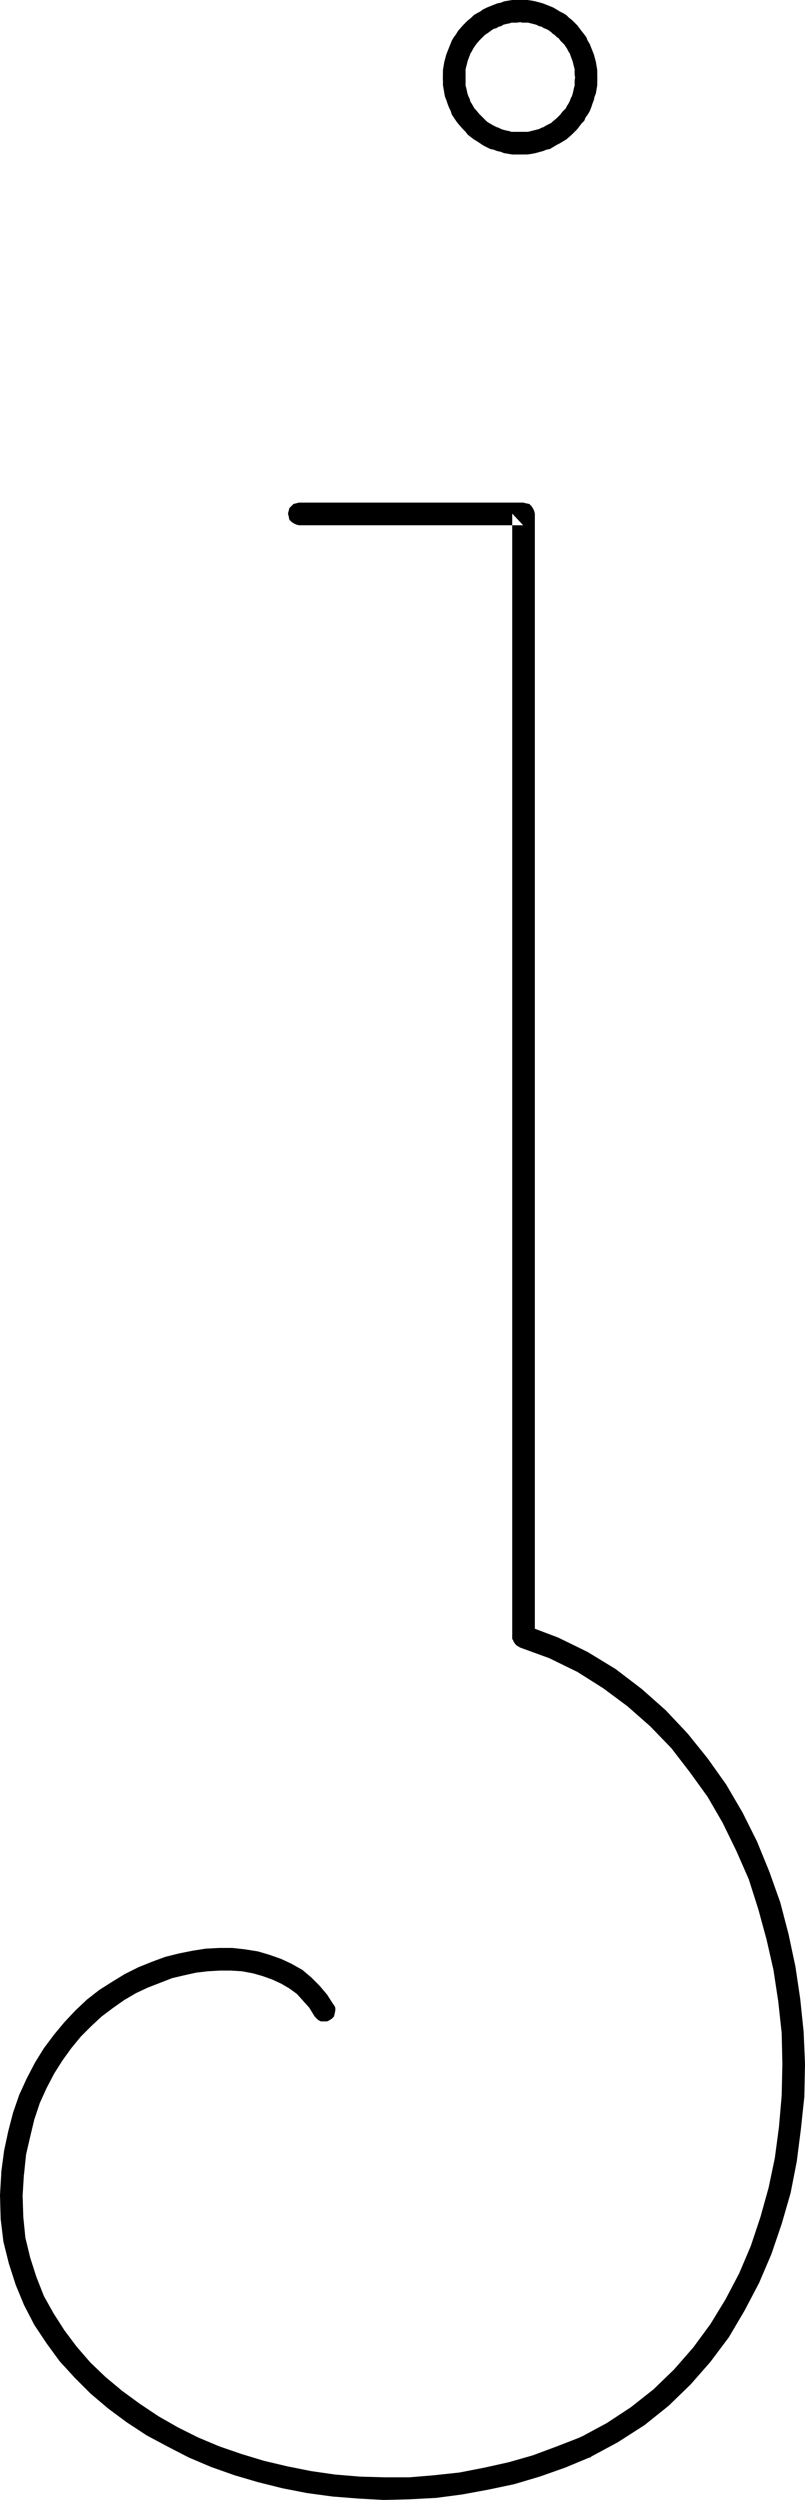
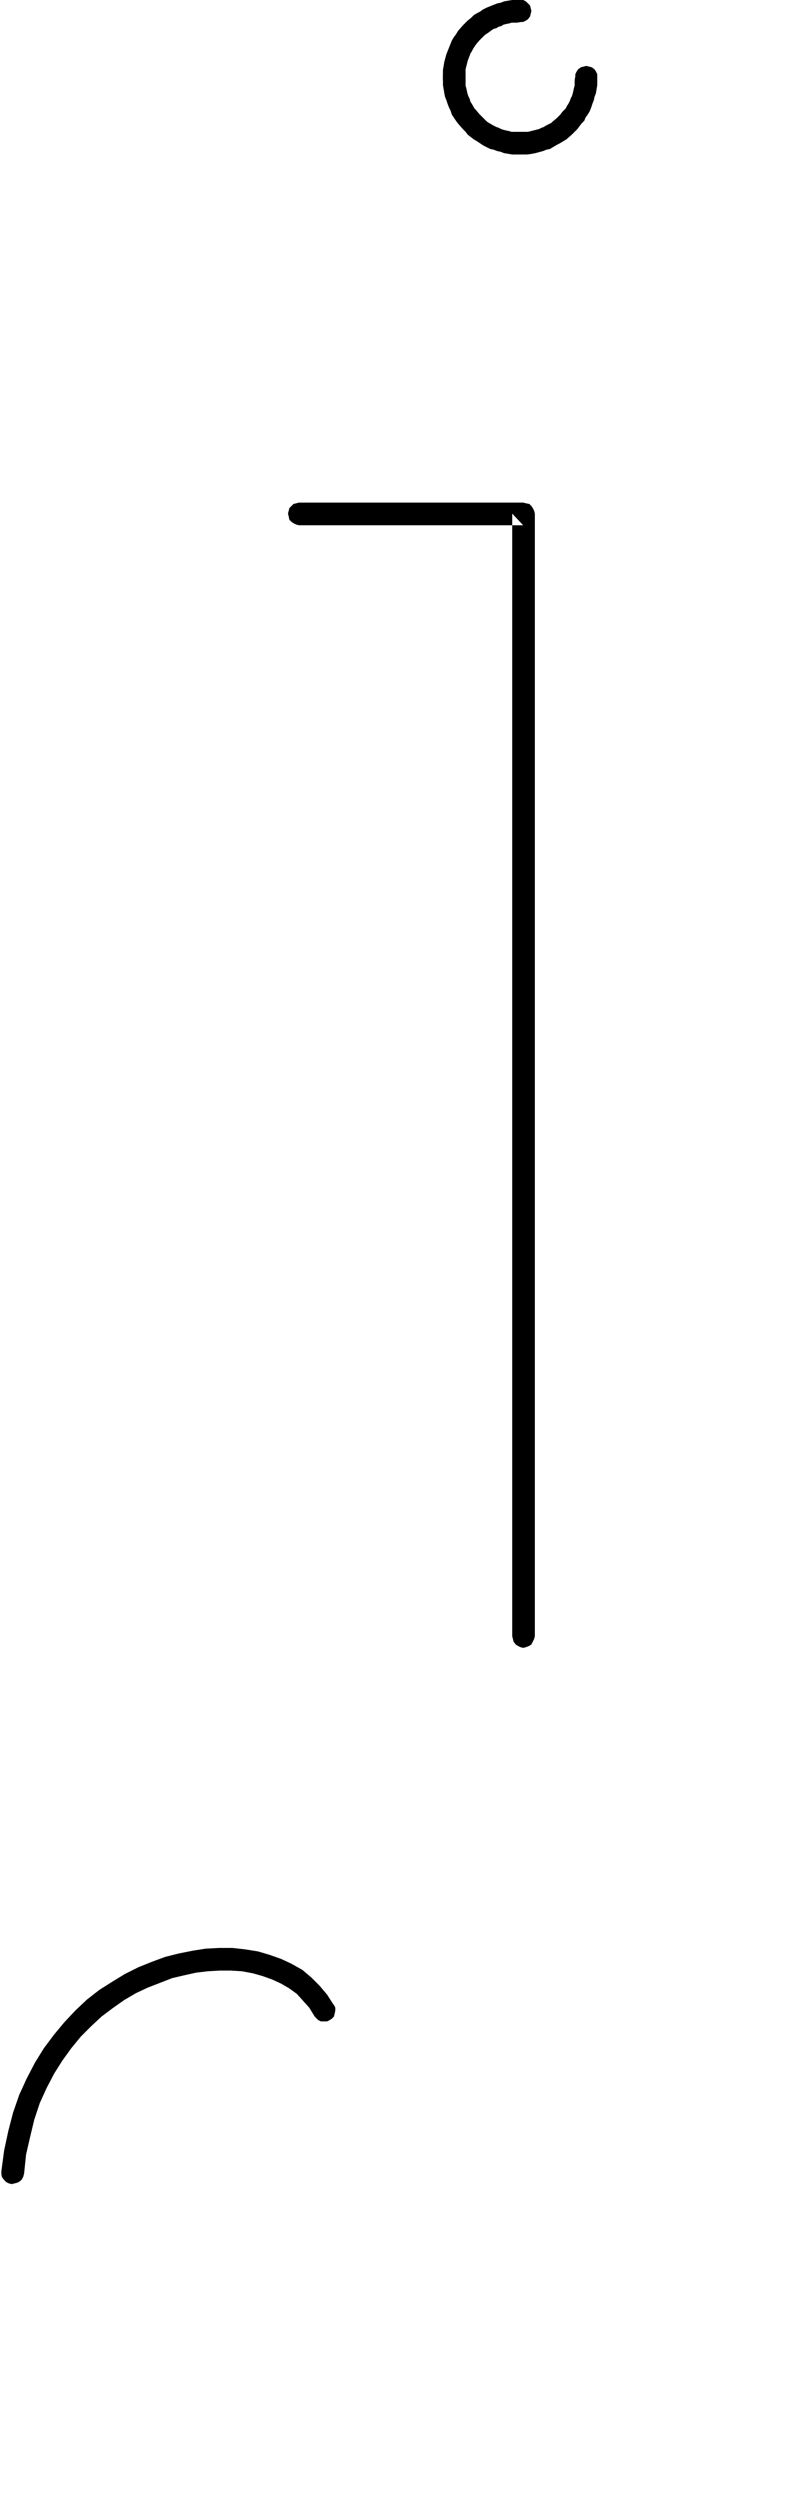
<svg xmlns="http://www.w3.org/2000/svg" xmlns:ns1="http://sodipodi.sourceforge.net/DTD/sodipodi-0.dtd" xmlns:ns2="http://www.inkscape.org/namespaces/inkscape" version="1.0" width="50.171mm" height="155.668mm" id="svg8" ns1:docname="Squiggle J.wmf">
  <ns1:namedview id="namedview8" pagecolor="#ffffff" bordercolor="#000000" borderopacity="0.25" ns2:showpageshadow="2" ns2:pageopacity="0.0" ns2:pagecheckerboard="0" ns2:deskcolor="#d1d1d1" ns2:document-units="mm" />
  <defs id="defs1">
    <pattern id="WMFhbasepattern" patternUnits="userSpaceOnUse" width="6" height="6" x="0" y="0" />
  </defs>
  <path style="fill:#000000;fill-opacity:1;fill-rule:evenodd;stroke:none" d="m 122.593,31.025 -0.808,0.162 -0.485,0.323 -0.646,0.323 -0.485,0.646 -0.162,0.646 -0.162,0.646 0.162,0.646 0.162,0.646 0.485,0.485 0.646,0.485 0.485,0.162 0.808,0.162 h 0.808 0.808 l 1.131,-0.162 0.808,-0.162 1.777,-0.485 0.808,-0.323 0.808,-0.162 0.808,-0.485 0.808,-0.485 0.646,-0.323 0.808,-0.485 0.808,-0.485 1.292,-1.131 0.646,-0.646 0.646,-0.646 0.485,-0.646 0.485,-0.646 0.646,-0.646 0.323,-0.808 0.485,-0.646 0.485,-0.808 0.323,-0.808 0.323,-0.97 0.323,-0.808 0.162,-0.808 0.323,-0.808 0.162,-0.97 0.162,-0.97 v -0.808 -0.808 -0.323 -0.646 l -0.323,-0.646 -0.323,-0.485 -0.646,-0.485 -0.646,-0.162 -0.646,-0.162 -0.646,0.162 -0.646,0.162 -0.646,0.485 -0.323,0.485 -0.323,0.646 v 0.646 -0.162 l -0.162,0.97 v 0.646 0.646 l -0.162,0.485 -0.162,0.808 -0.162,0.646 -0.162,0.485 -0.323,0.646 -0.162,0.485 -0.323,0.646 -0.323,0.485 -0.323,0.646 -0.323,0.323 -0.485,0.485 -0.485,0.646 -0.323,0.323 -0.485,0.485 -0.969,0.808 -0.323,0.323 -0.646,0.323 -0.646,0.323 -0.485,0.323 -0.485,0.162 -0.646,0.323 -0.646,0.162 -0.646,0.162 -0.646,0.162 -0.646,0.162 h -0.485 -0.646 z" id="path1" />
-   <path style="fill:#000000;fill-opacity:1;fill-rule:evenodd;stroke:none" d="m 135.515,18.098 v 0.808 l 0.323,0.646 0.323,0.485 0.646,0.485 0.646,0.162 0.646,0.162 0.646,-0.162 0.646,-0.162 0.646,-0.485 0.323,-0.485 0.323,-0.646 V 18.098 17.937 17.29 16.482 l -0.162,-0.97 -0.162,-0.97 -0.485,-1.778 -0.646,-1.616 -0.323,-0.808 -0.485,-0.808 -0.323,-0.808 -0.485,-0.646 -0.646,-0.808 -0.485,-0.646 -0.485,-0.646 -0.646,-0.646 -0.646,-0.646 -0.646,-0.485 -0.646,-0.646 -0.808,-0.485 -0.646,-0.323 -0.808,-0.485 -0.808,-0.485 -0.808,-0.323 -0.808,-0.323 L 127.923,0.808 126.147,0.323 125.339,0.162 124.208,0 h -0.808 -0.646 -0.162 -0.808 l -0.485,0.323 -0.646,0.485 -0.485,0.485 -0.162,0.646 -0.162,0.646 0.162,0.646 0.162,0.646 0.485,0.646 0.646,0.323 0.485,0.323 h 0.808 -0.323 l 0.808,0.162 h 0.808 0.485 l 0.646,0.162 0.646,0.162 0.646,0.162 0.646,0.323 0.646,0.162 0.485,0.323 0.485,0.162 0.646,0.323 0.646,0.485 0.323,0.323 0.485,0.323 0.485,0.485 0.485,0.323 0.323,0.485 0.485,0.485 0.485,0.485 0.323,0.485 0.323,0.485 0.323,0.646 0.323,0.485 0.162,0.485 0.485,1.293 0.162,0.646 0.162,0.646 0.162,0.646 v 0.485 0.808 l 0.162,0.808 z" id="path2" />
  <path style="fill:#000000;fill-opacity:1;fill-rule:evenodd;stroke:none" d="m 122.593,5.171 h 0.646 l 0.646,-0.323 0.485,-0.323 0.485,-0.646 0.162,-0.646 0.162,-0.646 L 125.016,1.939 124.854,1.293 124.37,0.808 123.885,0.323 123.239,0 h -0.646 -0.323 -0.808 -0.808 l -0.969,0.162 -0.969,0.162 -0.808,0.323 -0.808,0.162 -0.808,0.323 -0.808,0.323 -0.808,0.323 -0.969,0.485 -0.646,0.485 -0.646,0.323 -0.808,0.485 -0.646,0.646 -0.808,0.646 -0.485,0.485 -0.646,0.646 -1.131,1.293 -0.485,0.808 -0.485,0.646 -0.485,0.808 -0.323,0.808 -0.323,0.808 -0.323,0.808 -0.323,0.808 -0.485,1.778 -0.162,0.97 -0.162,0.97 v 0.808 0.808 0.808 l 0.323,0.646 0.485,0.485 0.485,0.485 0.646,0.162 0.646,0.162 0.646,-0.162 0.646,-0.162 0.646,-0.485 0.323,-0.485 0.323,-0.646 0.162,-0.808 v -0.646 -0.646 -0.485 l 0.162,-0.646 0.162,-0.646 0.162,-0.646 0.162,-0.485 0.323,-0.808 0.162,-0.485 0.323,-0.485 0.323,-0.646 0.323,-0.485 0.323,-0.485 0.808,-0.97 0.485,-0.485 0.485,-0.485 0.323,-0.323 0.485,-0.323 0.485,-0.323 0.646,-0.485 0.485,-0.323 0.646,-0.162 0.485,-0.323 0.646,-0.162 0.485,-0.323 0.646,-0.162 0.808,-0.162 0.485,-0.162 h 0.646 0.646 l 0.969,-0.162 z" id="path3" />
  <path style="fill:#000000;fill-opacity:1;fill-rule:evenodd;stroke:none" d="m 109.672,18.098 -0.162,-0.646 -0.323,-0.646 -0.323,-0.485 -0.646,-0.485 -0.646,-0.162 -0.646,-0.162 -0.646,0.162 -0.646,0.162 -0.485,0.485 -0.485,0.485 -0.323,0.646 v 0.646 0.97 0.97 l 0.162,0.97 0.162,0.97 0.162,0.808 0.323,0.808 0.323,0.97 0.323,0.808 0.323,0.646 0.323,0.97 0.969,1.454 0.485,0.646 1.131,1.293 0.646,0.646 0.485,0.646 0.808,0.646 0.646,0.485 0.808,0.485 1.454,0.97 0.646,0.323 0.969,0.485 0.808,0.162 0.808,0.323 0.808,0.162 0.808,0.323 0.969,0.162 0.969,0.162 h 0.969 0.969 l 0.646,-0.162 0.646,-0.162 0.485,-0.485 0.485,-0.485 0.162,-0.646 0.162,-0.646 -0.162,-0.646 -0.162,-0.646 -0.485,-0.646 -0.485,-0.323 -0.646,-0.323 -0.646,-0.162 h -0.808 -0.646 -0.646 l -0.485,-0.162 -0.808,-0.162 -0.646,-0.162 -0.485,-0.162 -0.646,-0.323 -0.485,-0.162 -0.646,-0.323 -1.131,-0.646 -0.485,-0.323 -0.485,-0.485 -0.323,-0.323 -0.485,-0.485 -0.485,-0.485 -0.808,-0.97 -0.323,-0.323 -0.646,-1.131 -0.323,-0.485 -0.162,-0.646 -0.323,-0.646 -0.162,-0.485 -0.162,-0.646 -0.162,-0.808 -0.162,-0.485 v -0.646 -0.646 z" id="path4" />
  <path style="fill:#000000;fill-opacity:1;fill-rule:evenodd;stroke:none" d="m 70.422,118.285 -0.646,0.162 -0.646,0.162 -0.485,0.485 -0.485,0.485 -0.162,0.646 -0.162,0.646 0.162,0.646 0.162,0.808 0.485,0.485 0.485,0.323 0.646,0.323 0.646,0.162 h 52.817 l -2.584,-2.747 v 264.201 l 0.162,0.646 0.162,0.646 0.485,0.646 0.485,0.323 0.646,0.323 0.646,0.162 0.646,-0.162 0.808,-0.323 0.485,-0.323 0.323,-0.646 0.323,-0.646 0.162,-0.646 V 120.87 l -0.162,-0.646 -0.323,-0.646 -0.323,-0.485 -0.485,-0.485 -0.808,-0.162 -0.646,-0.162 z" id="path5" />
-   <path style="fill:#000000;fill-opacity:1;fill-rule:evenodd;stroke:none" d="m 124.047,382.648 -0.646,-0.162 h -0.646 l -0.646,0.323 -0.646,0.323 -0.323,0.485 -0.323,0.646 -0.162,0.646 v 0.808 l 0.323,0.485 0.323,0.646 0.485,0.485 0.646,0.323 h -0.162 l 7.107,2.585 6.622,3.232 6.138,3.878 5.653,4.201 5.33,4.686 5.007,5.171 4.361,5.656 4.199,5.817 3.553,6.14 3.23,6.625 2.907,6.625 2.261,7.11 1.938,7.11 1.615,7.11 1.131,7.433 0.808,7.433 0.162,7.272 -0.162,7.433 -0.646,7.433 -0.969,7.272 -1.454,6.948 -1.938,6.948 -2.261,6.787 -2.746,6.464 -3.23,6.14 -3.553,5.817 -4.038,5.494 -4.523,5.171 -4.846,4.686 -5.33,4.201 -5.653,3.717 -6.299,3.393 0.162,-0.162 -0.485,0.323 -0.485,0.485 -0.323,0.646 -0.162,0.646 v 0.808 l 0.162,0.646 0.323,0.485 0.646,0.485 0.485,0.323 0.646,0.162 h 0.808 l 0.646,-0.162 0.162,-0.162 6.299,-3.393 6.299,-4.04 5.653,-4.525 5.169,-5.009 4.684,-5.332 4.361,-5.817 3.715,-6.302 3.392,-6.464 2.907,-6.787 2.423,-7.11 2.1,-7.272 1.454,-7.433 0.969,-7.595 0.808,-7.595 0.162,-7.756 -0.323,-7.595 -0.808,-7.756 -1.131,-7.595 -1.615,-7.595 -1.938,-7.433 -2.584,-7.272 -2.907,-7.11 -3.392,-6.787 -3.876,-6.625 -4.361,-6.14 -4.684,-5.817 -5.169,-5.494 -5.653,-5.009 -6.138,-4.686 -6.622,-4.04 -6.945,-3.393 -7.268,-2.747 z" id="path6" />
-   <path style="fill:#000000;fill-opacity:1;fill-rule:evenodd;stroke:none" d="m 139.068,578.335 0.485,-0.485 0.485,-0.485 0.323,-0.485 0.162,-0.808 v -0.646 l -0.162,-0.646 -0.323,-0.646 -0.646,-0.323 -0.485,-0.323 -0.646,-0.162 h -0.808 l -0.646,0.162 h 0.162 l -5.815,2.262 -5.653,2.101 -5.653,1.616 -5.815,1.293 -5.815,1.131 -5.976,0.646 -5.815,0.485 h -5.815 l -5.815,-0.162 -5.815,-0.485 -5.653,-0.808 -5.653,-1.131 -5.492,-1.293 -5.33,-1.616 -5.169,-1.778 -5.007,-2.101 -4.846,-2.424 -4.523,-2.585 -4.361,-2.909 -4.2,-3.07 -3.876,-3.232 -3.553,-3.393 -3.23,-3.717 -2.907,-3.878 -2.584,-4.04 -2.261,-4.04 -1.777,-4.525 -1.454,-4.525 -1.131,-4.686 -0.485,-4.848 -0.162,-5.009 0.323,-5.333 v 0.162 -0.646 L 5.33,510.305 5.007,509.658 4.523,509.174 3.876,508.85 3.23,508.689 H 2.584 l -0.646,0.162 -0.646,0.485 -0.485,0.485 -0.323,0.646 -0.162,0.646 v 0 L 0,516.607 l 0.162,5.656 0.646,5.333 1.292,5.171 1.615,5.009 1.938,4.686 2.423,4.686 2.907,4.363 3.069,4.201 3.553,3.878 3.715,3.717 4.2,3.555 4.361,3.232 4.684,3.07 4.846,2.585 5.007,2.585 5.33,2.262 5.492,1.939 5.492,1.616 5.815,1.454 5.815,1.131 5.976,0.808 6.138,0.485 5.976,0.323 6.138,-0.162 6.138,-0.323 6.138,-0.808 6.138,-1.131 6.138,-1.293 5.976,-1.778 5.976,-2.101 5.815,-2.424 z" id="path7" />
  <path style="fill:#000000;fill-opacity:1;fill-rule:evenodd;stroke:none" d="m 0.323,511.113 v 0.646 l 0.162,0.646 0.485,0.646 0.485,0.485 0.646,0.323 0.646,0.162 0.646,-0.162 0.646,-0.162 0.646,-0.323 0.485,-0.485 0.323,-0.646 0.162,-0.646 v 0.162 l 0.485,-4.686 0.969,-4.201 0.969,-4.04 1.292,-3.878 1.615,-3.555 1.777,-3.393 1.938,-3.07 2.1,-2.909 2.261,-2.747 2.423,-2.424 2.423,-2.262 2.584,-1.939 2.746,-1.939 2.746,-1.616 2.746,-1.293 2.907,-1.131 2.907,-1.131 2.746,-0.646 2.907,-0.646 2.746,-0.323 2.746,-0.162 h 2.746 l 2.584,0.162 2.584,0.485 2.261,0.646 2.261,0.808 2.1,0.97 1.938,1.131 1.777,1.293 1.454,1.616 1.454,1.616 1.292,2.101 -0.162,-0.162 0.485,0.485 0.485,0.485 0.646,0.323 h 0.646 0.808 l 0.646,-0.323 0.485,-0.323 0.485,-0.485 0.162,-0.646 0.162,-0.808 v -0.646 l -0.323,-0.646 -0.162,-0.162 -1.454,-2.262 -1.777,-2.101 -1.938,-1.939 -2.1,-1.778 -2.584,-1.454 -2.423,-1.131 -2.746,-0.97 -2.746,-0.808 -3.069,-0.485 -2.907,-0.323 h -3.069 l -3.23,0.162 -3.069,0.485 -3.23,0.646 -3.23,0.808 -3.069,1.131 -3.23,1.293 -3.23,1.616 -2.907,1.778 -3.069,1.939 -2.907,2.262 -2.746,2.585 -2.584,2.747 -2.423,2.909 -2.423,3.232 -2.1,3.393 -1.938,3.717 -1.777,3.878 -1.454,4.201 -1.131,4.363 -0.969,4.525 -0.646,4.848 z" id="path8" />
</svg>